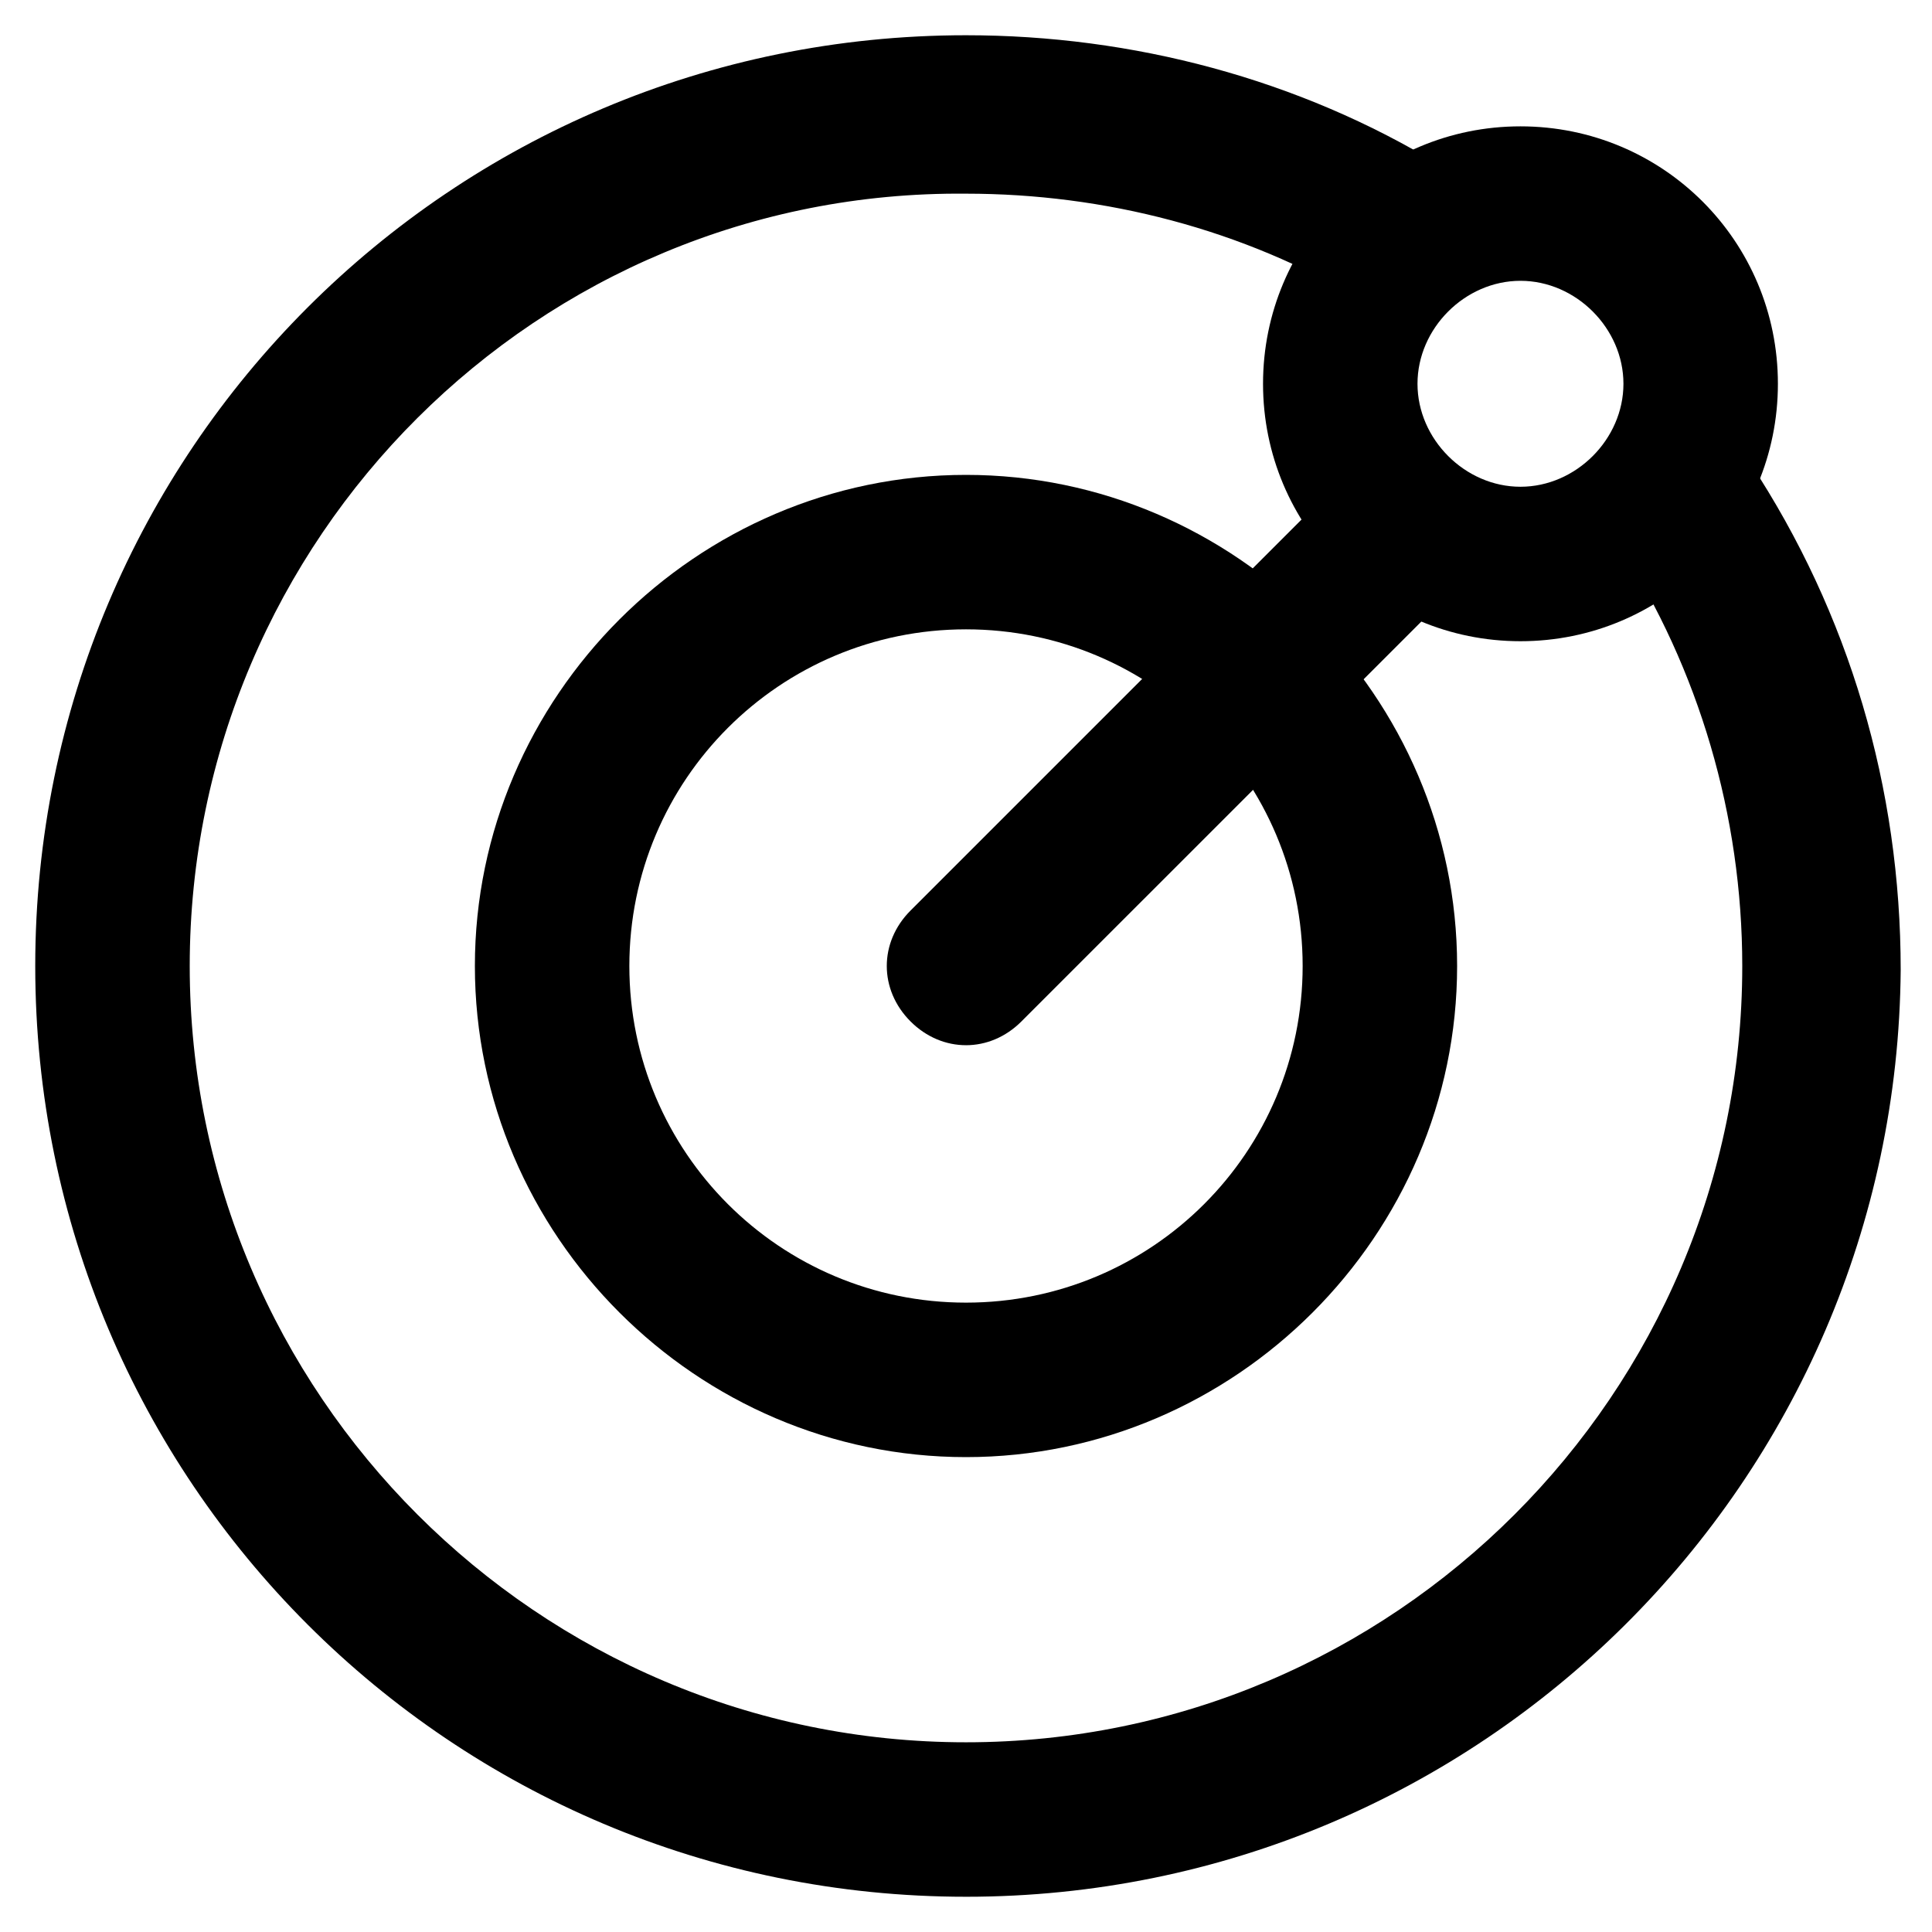
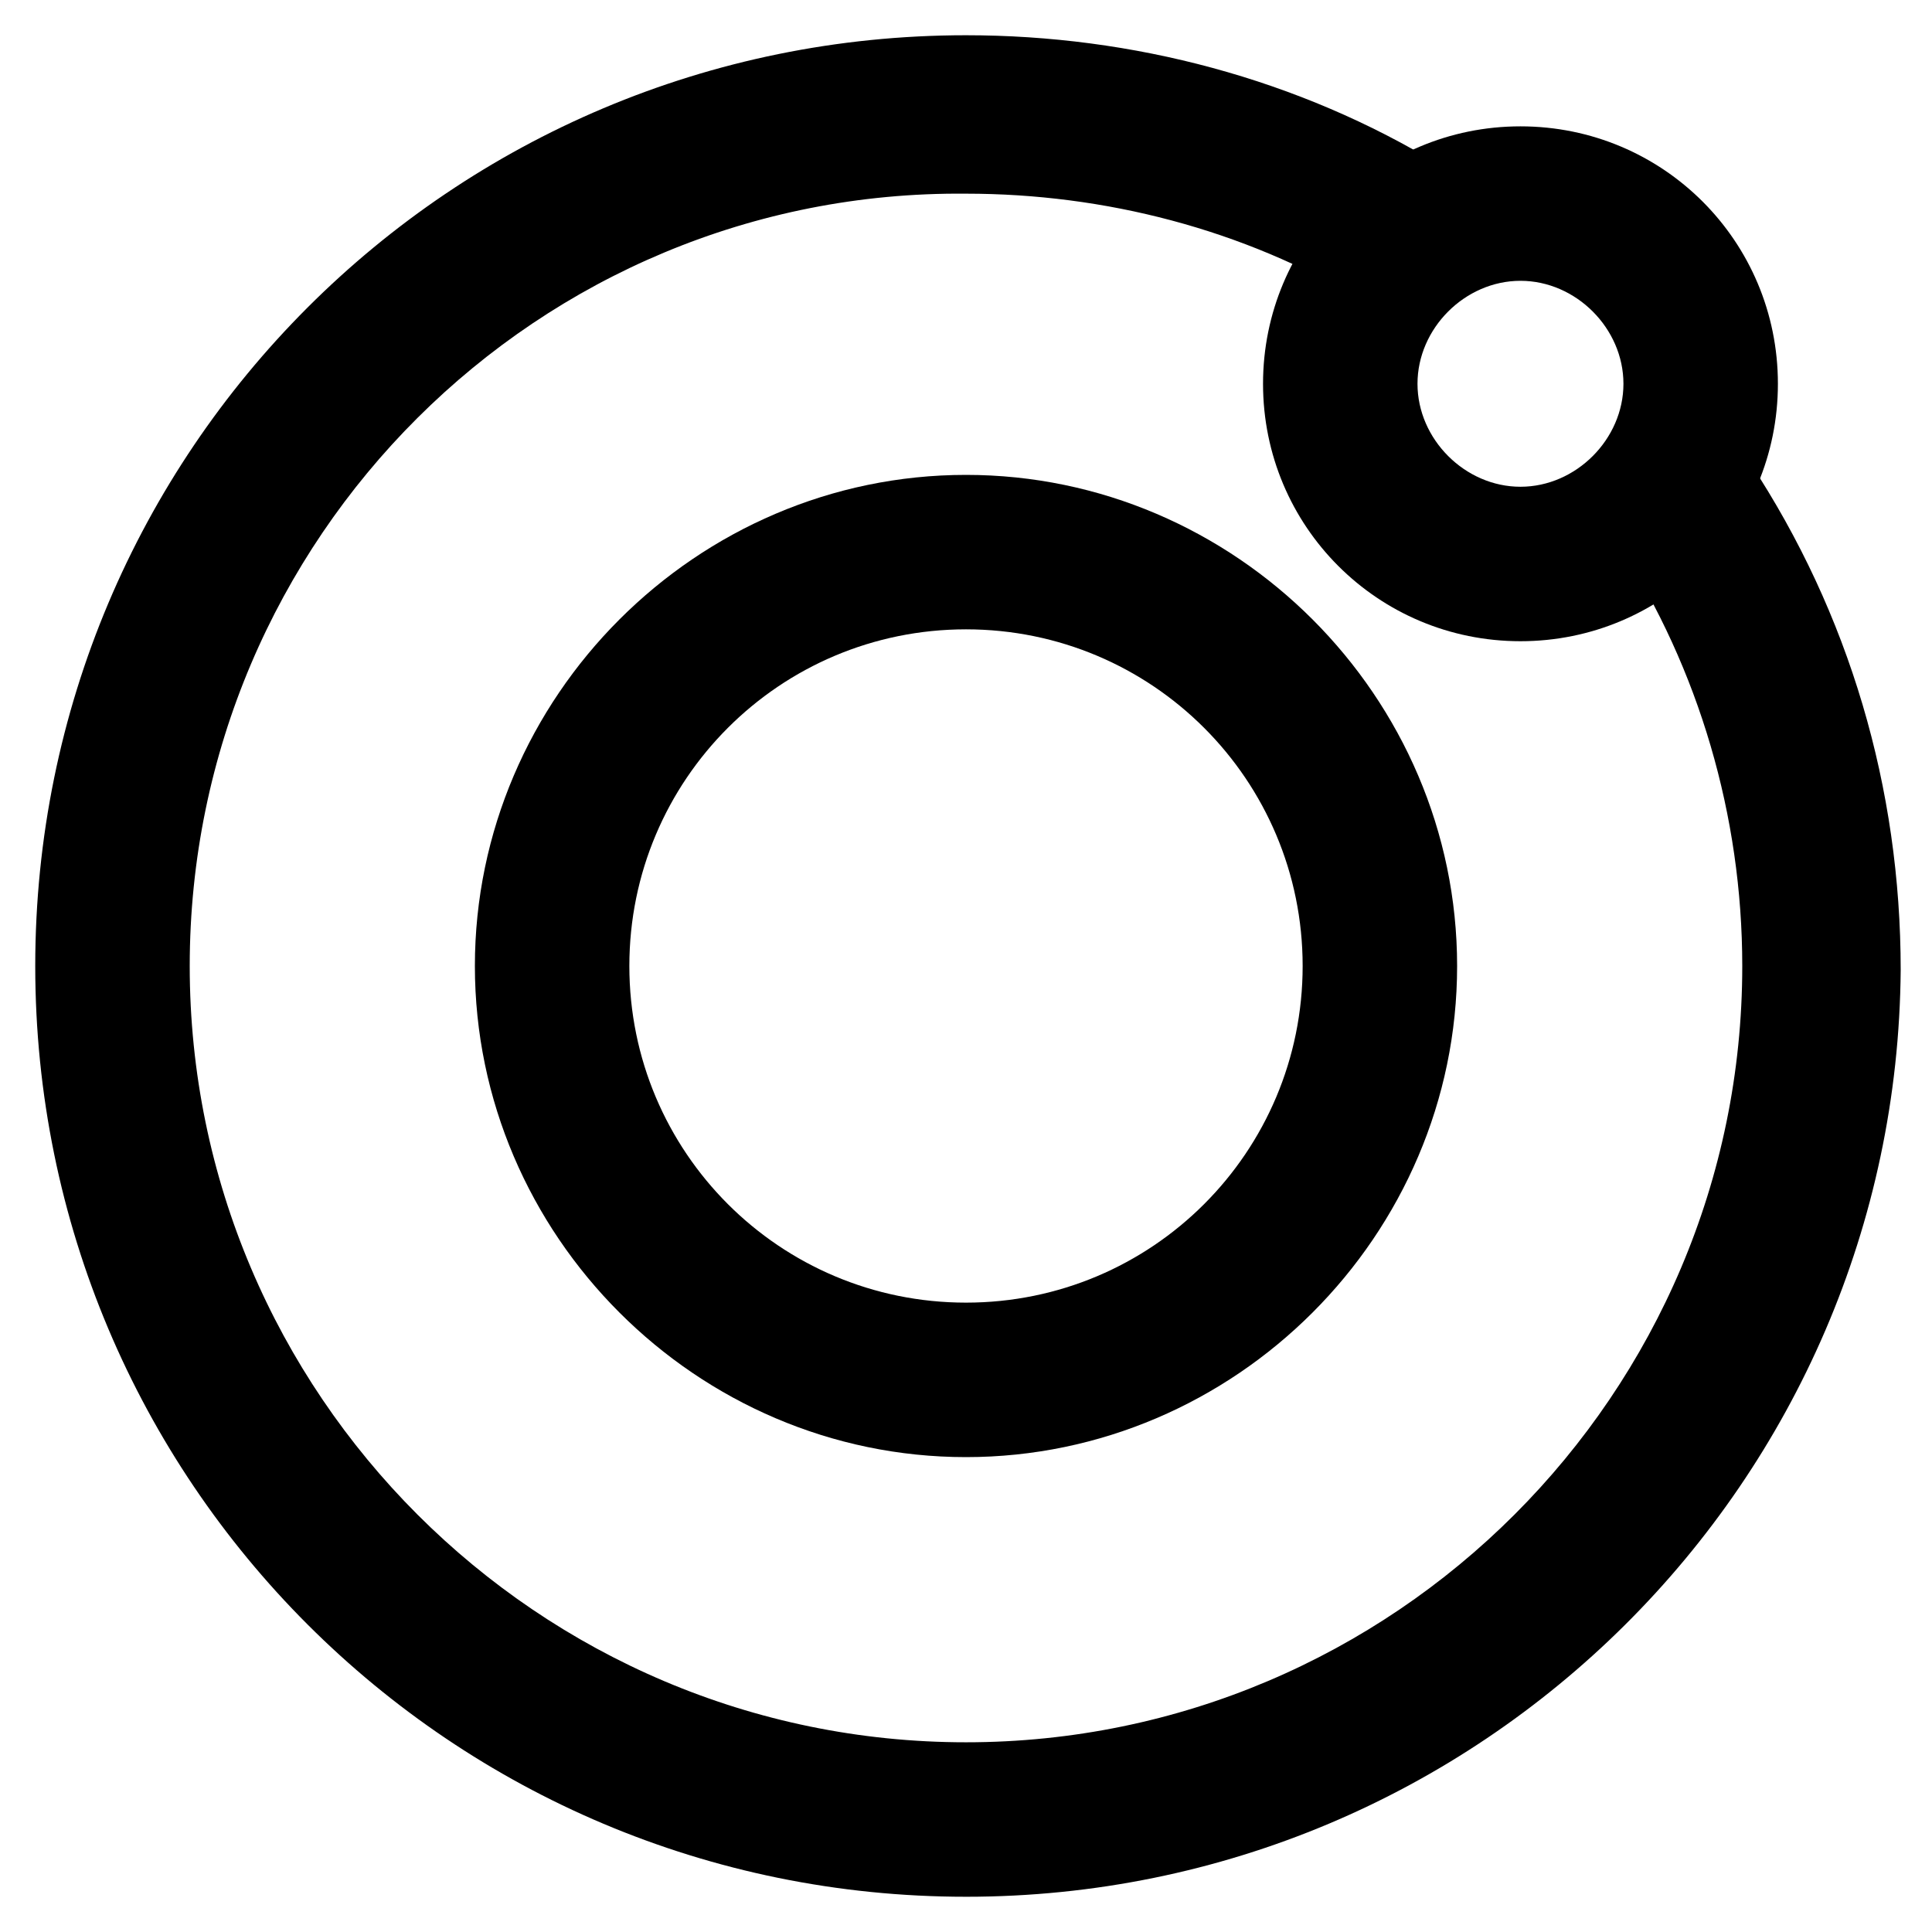
<svg xmlns="http://www.w3.org/2000/svg" fill="#000000" width="800px" height="800px" version="1.1" viewBox="144 144 512 512">
  <g>
    <path d="m400 646.66c-136.45 0-246.66-110.21-246.66-246.66 0-136.45 110.21-246.66 246.66-246.66 44.082 0 88.168 11.547 125.95 34.637 9.445 6.297 12.594 18.895 7.348 28.34-6.297 9.445-18.895 12.594-28.34 7.348-31.488-18.895-68.223-28.34-104.96-28.34-113.36-1.047-205.72 91.316-205.72 204.68 0 113.36 92.363 205.72 205.72 205.72 113.36 0 205.72-92.367 205.72-205.72 0-39.887-11.547-78.719-32.539-111.26-6.297-9.445-3.148-22.043 6.297-28.34 9.445-6.297 22.043-3.148 28.34 6.297 26.238 39.887 39.887 86.066 39.887 134.35-1.051 135.4-111.26 245.61-247.71 245.61z" />
    <path d="m400 530.15c-71.371 0-130.15-58.777-130.15-130.15 0-71.371 58.777-130.15 130.15-130.15 71.371 0 130.15 58.777 130.15 130.15 0 71.371-58.777 130.15-130.15 130.15zm0-219.37c-49.332 0-89.215 39.887-89.215 89.215 0 49.332 39.887 89.215 89.215 89.215 49.332 0 89.215-39.887 89.215-89.215s-39.887-89.215-89.215-89.215z" />
-     <path d="m400 420.99c-5.246 0-10.496-2.098-14.695-6.297-8.398-8.398-8.398-20.992 0-29.391l106.01-106.01c8.398-8.398 20.992-8.398 29.391 0 8.398 8.398 8.398 20.992 0 29.391l-106.02 106.01c-4.195 4.199-9.445 6.301-14.691 6.301z" />
    <path d="m546.94 313.93c-37.785 0-68.223-30.438-68.223-68.223 0-37.785 30.438-68.223 68.223-68.223s68.223 30.438 68.223 68.223c0.004 37.785-30.434 68.223-68.223 68.223zm0-95.512c-14.695 0-27.289 12.594-27.289 27.289 0 14.695 12.594 27.289 27.289 27.289 14.695 0 27.289-12.594 27.289-27.289 0.004-14.695-12.594-27.289-27.289-27.289z" />
  </g>
</svg>